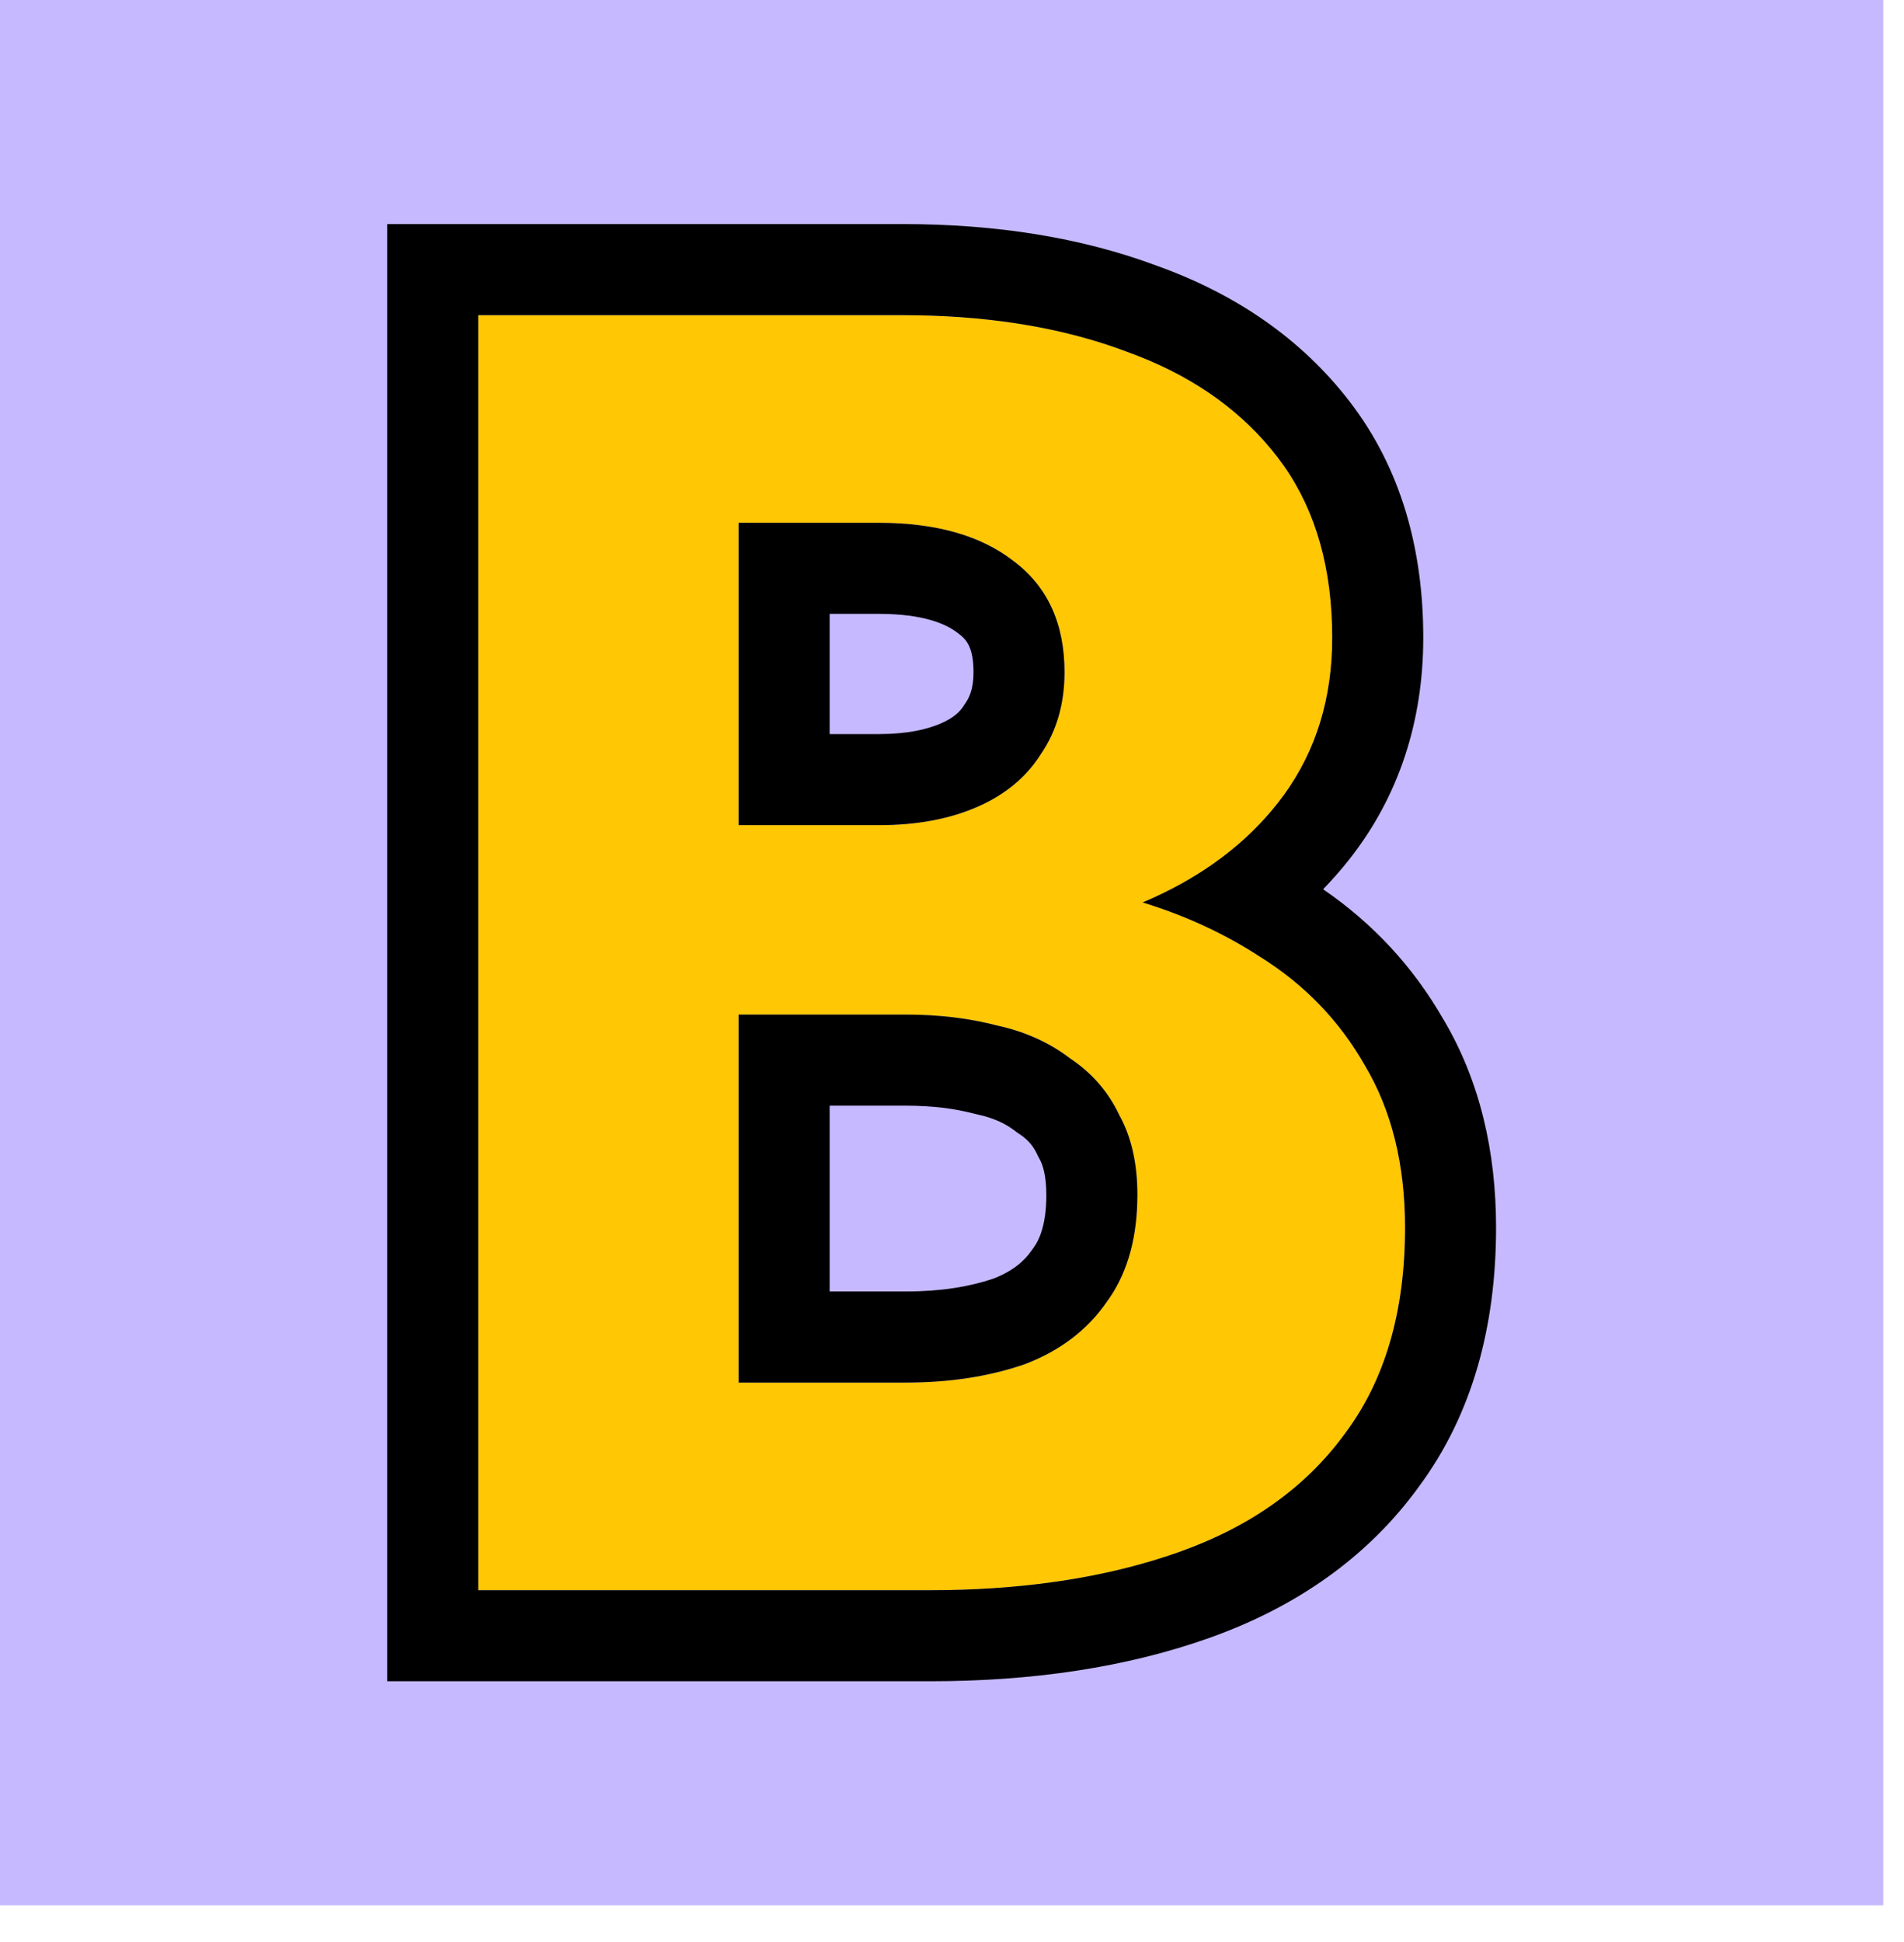
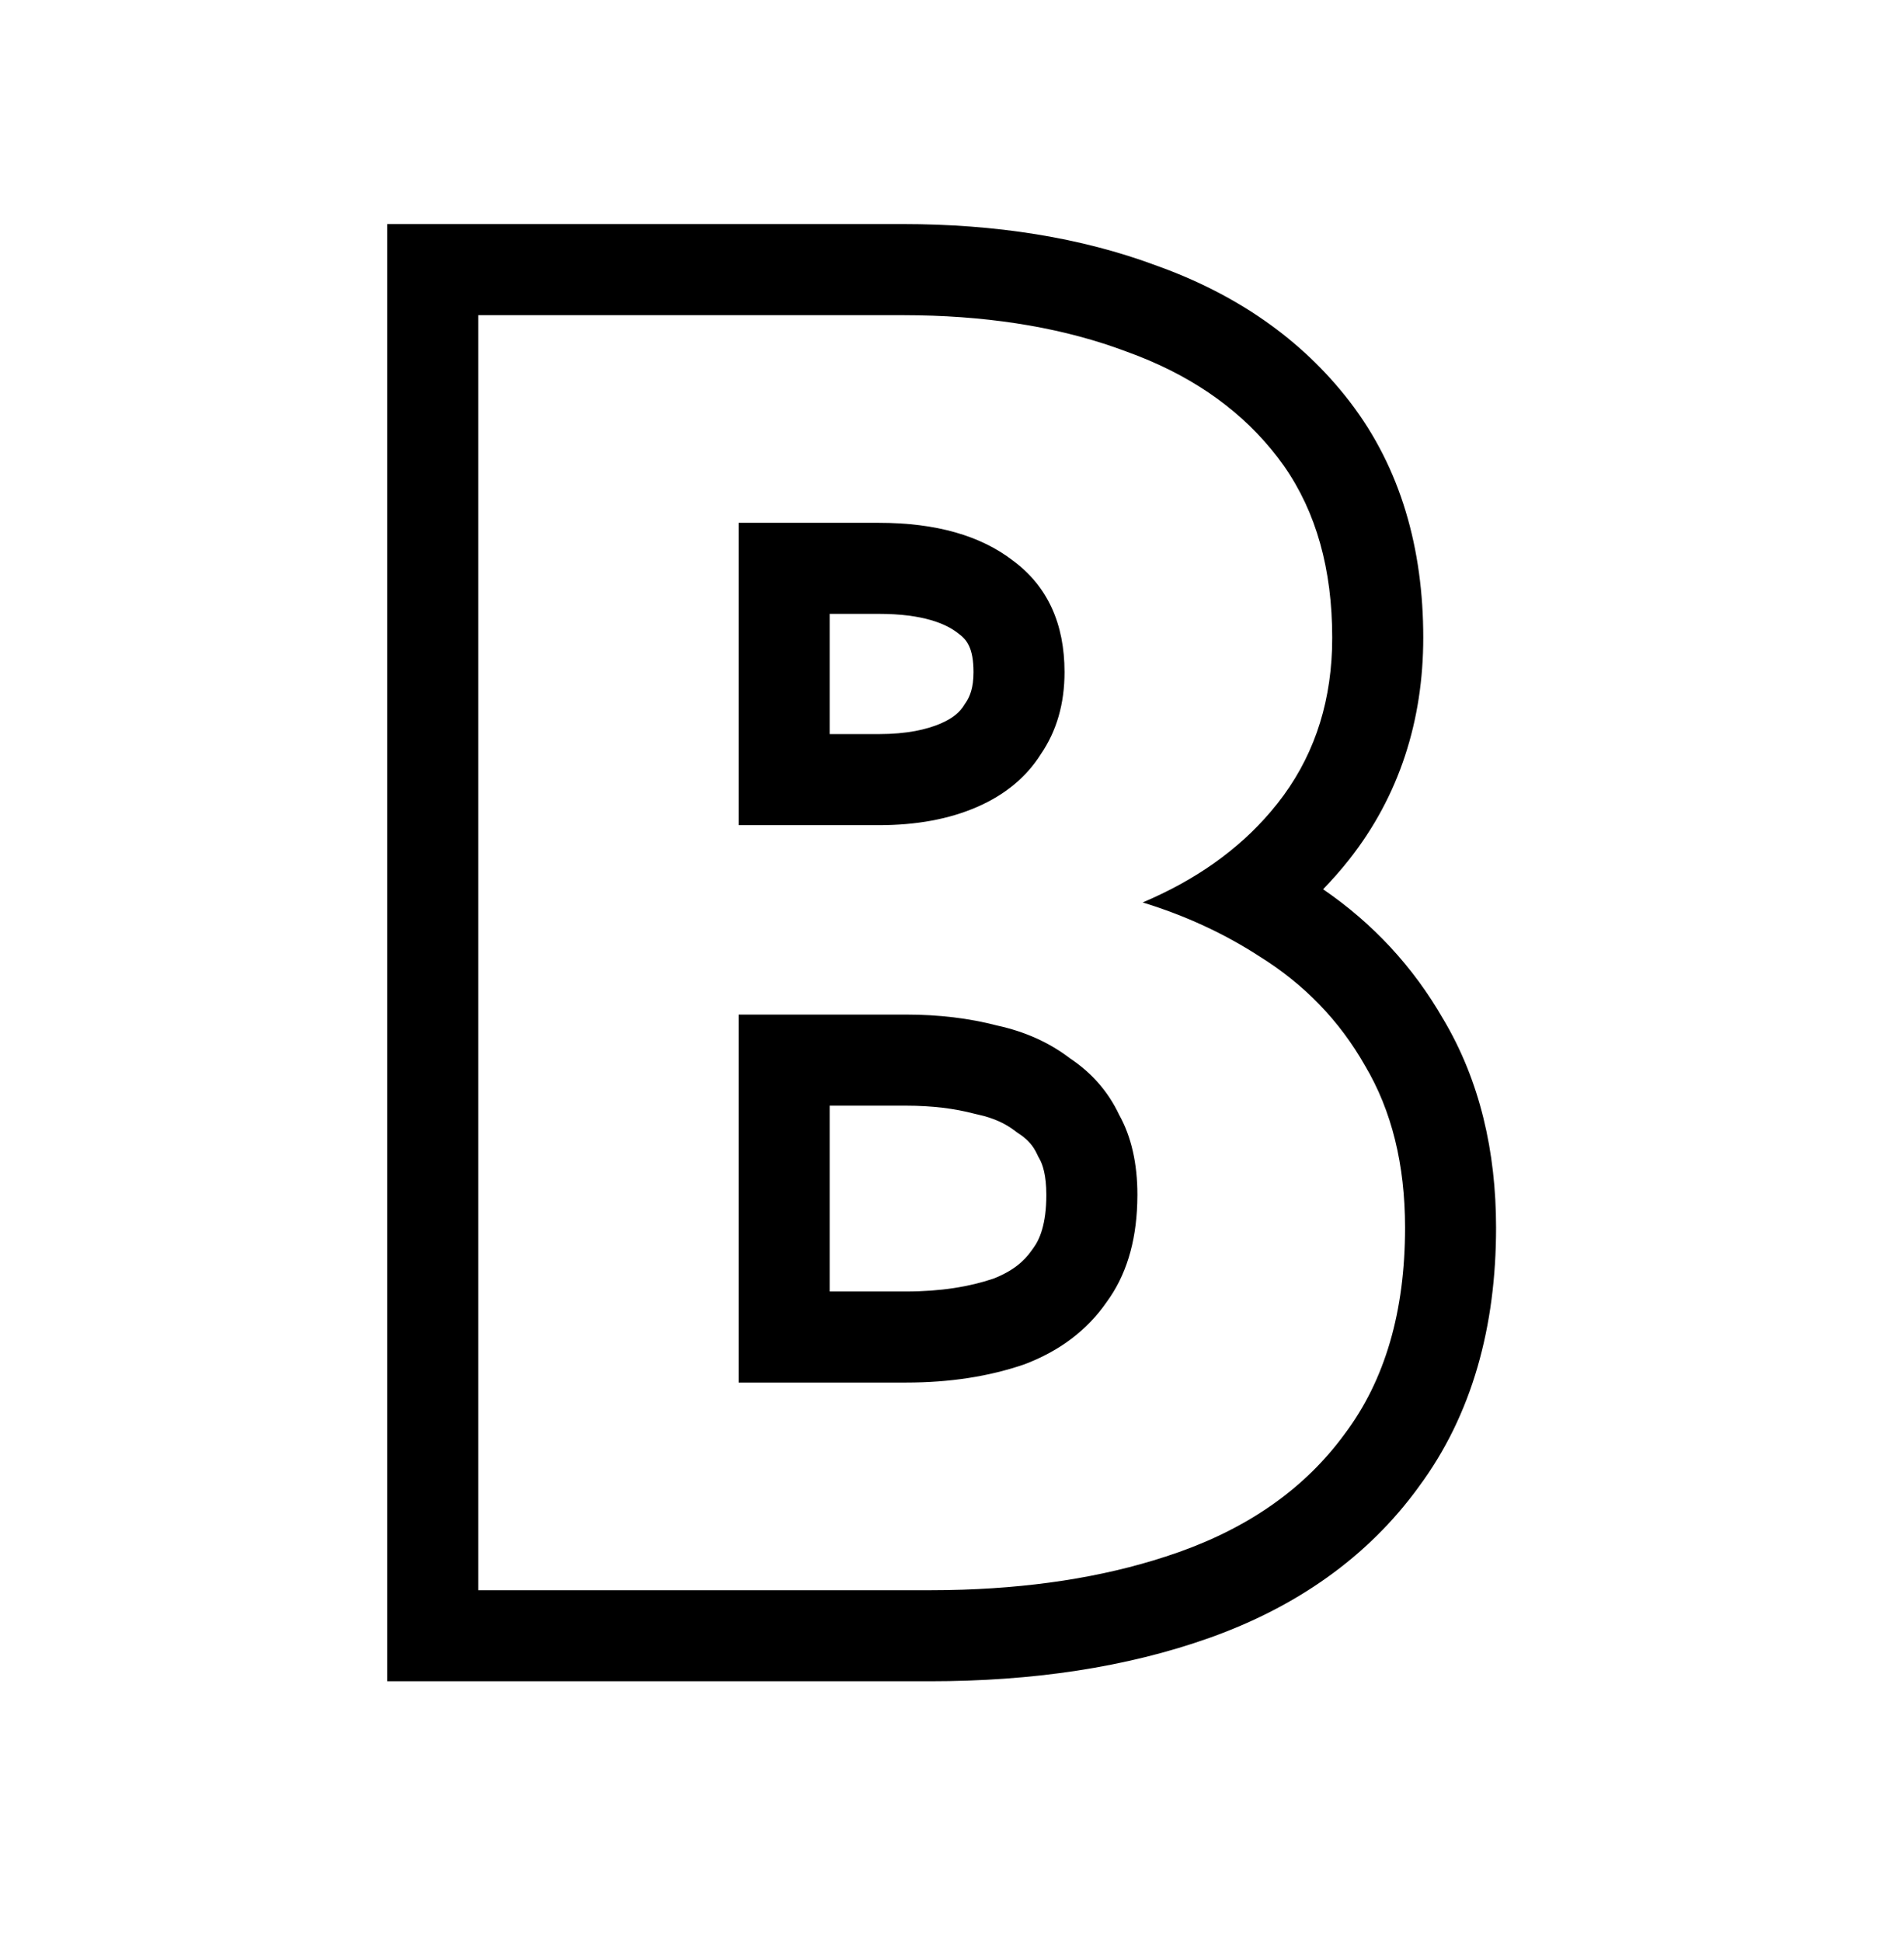
<svg xmlns="http://www.w3.org/2000/svg" width="51" height="52" viewBox="0 0 51 52" fill="none">
-   <rect width="50.444" height="51.018" fill="#C6B9FF" />
-   <path d="M18.028 25.265V22.095H23.54C24.548 22.095 25.426 21.932 26.173 21.607C26.921 21.282 27.49 20.811 27.881 20.193C28.303 19.575 28.515 18.843 28.515 17.998C28.515 16.698 28.059 15.706 27.149 15.023C26.271 14.34 25.068 13.999 23.54 13.999H19.784V37.02H24.271C25.442 37.02 26.499 36.857 27.442 36.532C28.384 36.174 29.116 35.621 29.636 34.873C30.189 34.126 30.465 33.166 30.465 31.996C30.465 31.151 30.303 30.435 29.978 29.85C29.685 29.232 29.246 28.728 28.661 28.338C28.108 27.915 27.458 27.623 26.71 27.46C25.962 27.265 25.149 27.167 24.271 27.167H18.028V23.363H24.905C26.564 23.363 28.141 23.542 29.636 23.9C31.165 24.257 32.53 24.826 33.733 25.607C34.936 26.355 35.879 27.33 36.562 28.533C37.277 29.736 37.635 31.183 37.635 32.874C37.635 35.117 37.099 36.954 36.026 38.385C34.985 39.816 33.506 40.873 31.587 41.555C29.669 42.238 27.442 42.58 24.905 42.58H12.81V8.439H24.174C26.45 8.439 28.45 8.764 30.173 9.414C31.896 10.032 33.245 10.975 34.221 12.243C35.196 13.511 35.684 15.12 35.684 17.071C35.684 18.795 35.196 20.274 34.221 21.51C33.245 22.745 31.896 23.688 30.173 24.338C28.45 24.956 26.45 25.265 24.174 25.265H18.028Z" fill="#FFC704" />
  <path d="M37.635 32.873C37.635 31.183 37.278 29.736 36.562 28.533C35.879 27.33 34.936 26.355 33.733 25.607C32.791 24.996 31.749 24.515 30.607 24.164C32.02 23.567 33.163 22.759 34.034 21.738L34.221 21.51C35.136 20.351 35.622 18.979 35.679 17.391L35.684 17.072C35.684 15.243 35.255 13.714 34.398 12.485L34.221 12.243C33.307 11.054 32.063 10.151 30.492 9.534L30.173 9.414C28.557 8.805 26.698 8.481 24.597 8.443L24.174 8.439V6C26.661 6 28.95 6.353 30.995 7.119C33.093 7.871 34.855 9.066 36.154 10.756C37.525 12.537 38.123 14.704 38.123 17.072C38.123 19.288 37.483 21.313 36.135 23.02C35.916 23.297 35.683 23.56 35.44 23.811C36.772 24.723 37.853 25.885 38.657 27.287H38.658C39.64 28.938 40.073 30.835 40.073 32.873C40.073 35.495 39.444 37.874 37.997 39.819L37.998 39.819C36.626 41.705 34.714 43.031 32.405 43.853C30.169 44.649 27.655 45.018 24.906 45.018H10.371V6H24.174V8.439H12.809V42.58H24.906L25.377 42.576C27.563 42.538 29.511 42.239 31.224 41.679L31.587 41.556C33.506 40.873 34.985 39.816 36.026 38.385C37.099 36.954 37.635 35.117 37.635 32.873ZM28.027 31.996C28.027 31.458 27.924 31.174 27.846 31.034L27.808 30.965L27.774 30.894C27.676 30.687 27.537 30.52 27.308 30.367L27.243 30.323L27.179 30.275C26.938 30.091 26.625 29.937 26.192 29.843L26.143 29.832L26.094 29.82C25.572 29.683 24.969 29.606 24.271 29.606H22.223V34.581H24.271V37.02H19.784V27.167H24.271C25.149 27.167 25.962 27.265 26.71 27.46C27.458 27.623 28.108 27.916 28.66 28.338C29.246 28.728 29.685 29.232 29.977 29.85C30.303 30.435 30.466 31.151 30.466 31.996L30.462 32.213C30.43 33.285 30.154 34.172 29.636 34.873C29.116 35.621 28.384 36.174 27.441 36.531C26.498 36.856 25.442 37.02 24.271 37.02V34.581C25.2 34.581 25.97 34.453 26.61 34.237C27.124 34.036 27.429 33.776 27.634 33.481L27.655 33.452L27.675 33.424C27.846 33.194 28.027 32.781 28.027 31.996ZM26.076 17.998C26.076 17.34 25.889 17.126 25.686 16.974L25.669 16.961L25.652 16.948C25.337 16.703 24.726 16.437 23.54 16.437H22.223V19.656H23.54C24.29 19.656 24.823 19.535 25.201 19.371C25.554 19.218 25.72 19.048 25.819 18.891L25.842 18.853L25.868 18.816C25.978 18.654 26.076 18.418 26.076 17.998ZM28.514 17.998C28.514 18.843 28.303 19.575 27.88 20.193C27.49 20.811 26.921 21.282 26.173 21.607C25.426 21.933 24.547 22.095 23.54 22.095H19.784V13.999H23.54C25.068 13.999 26.271 14.34 27.149 15.023C28.059 15.705 28.514 16.697 28.514 17.998Z" fill="black" />
</svg>